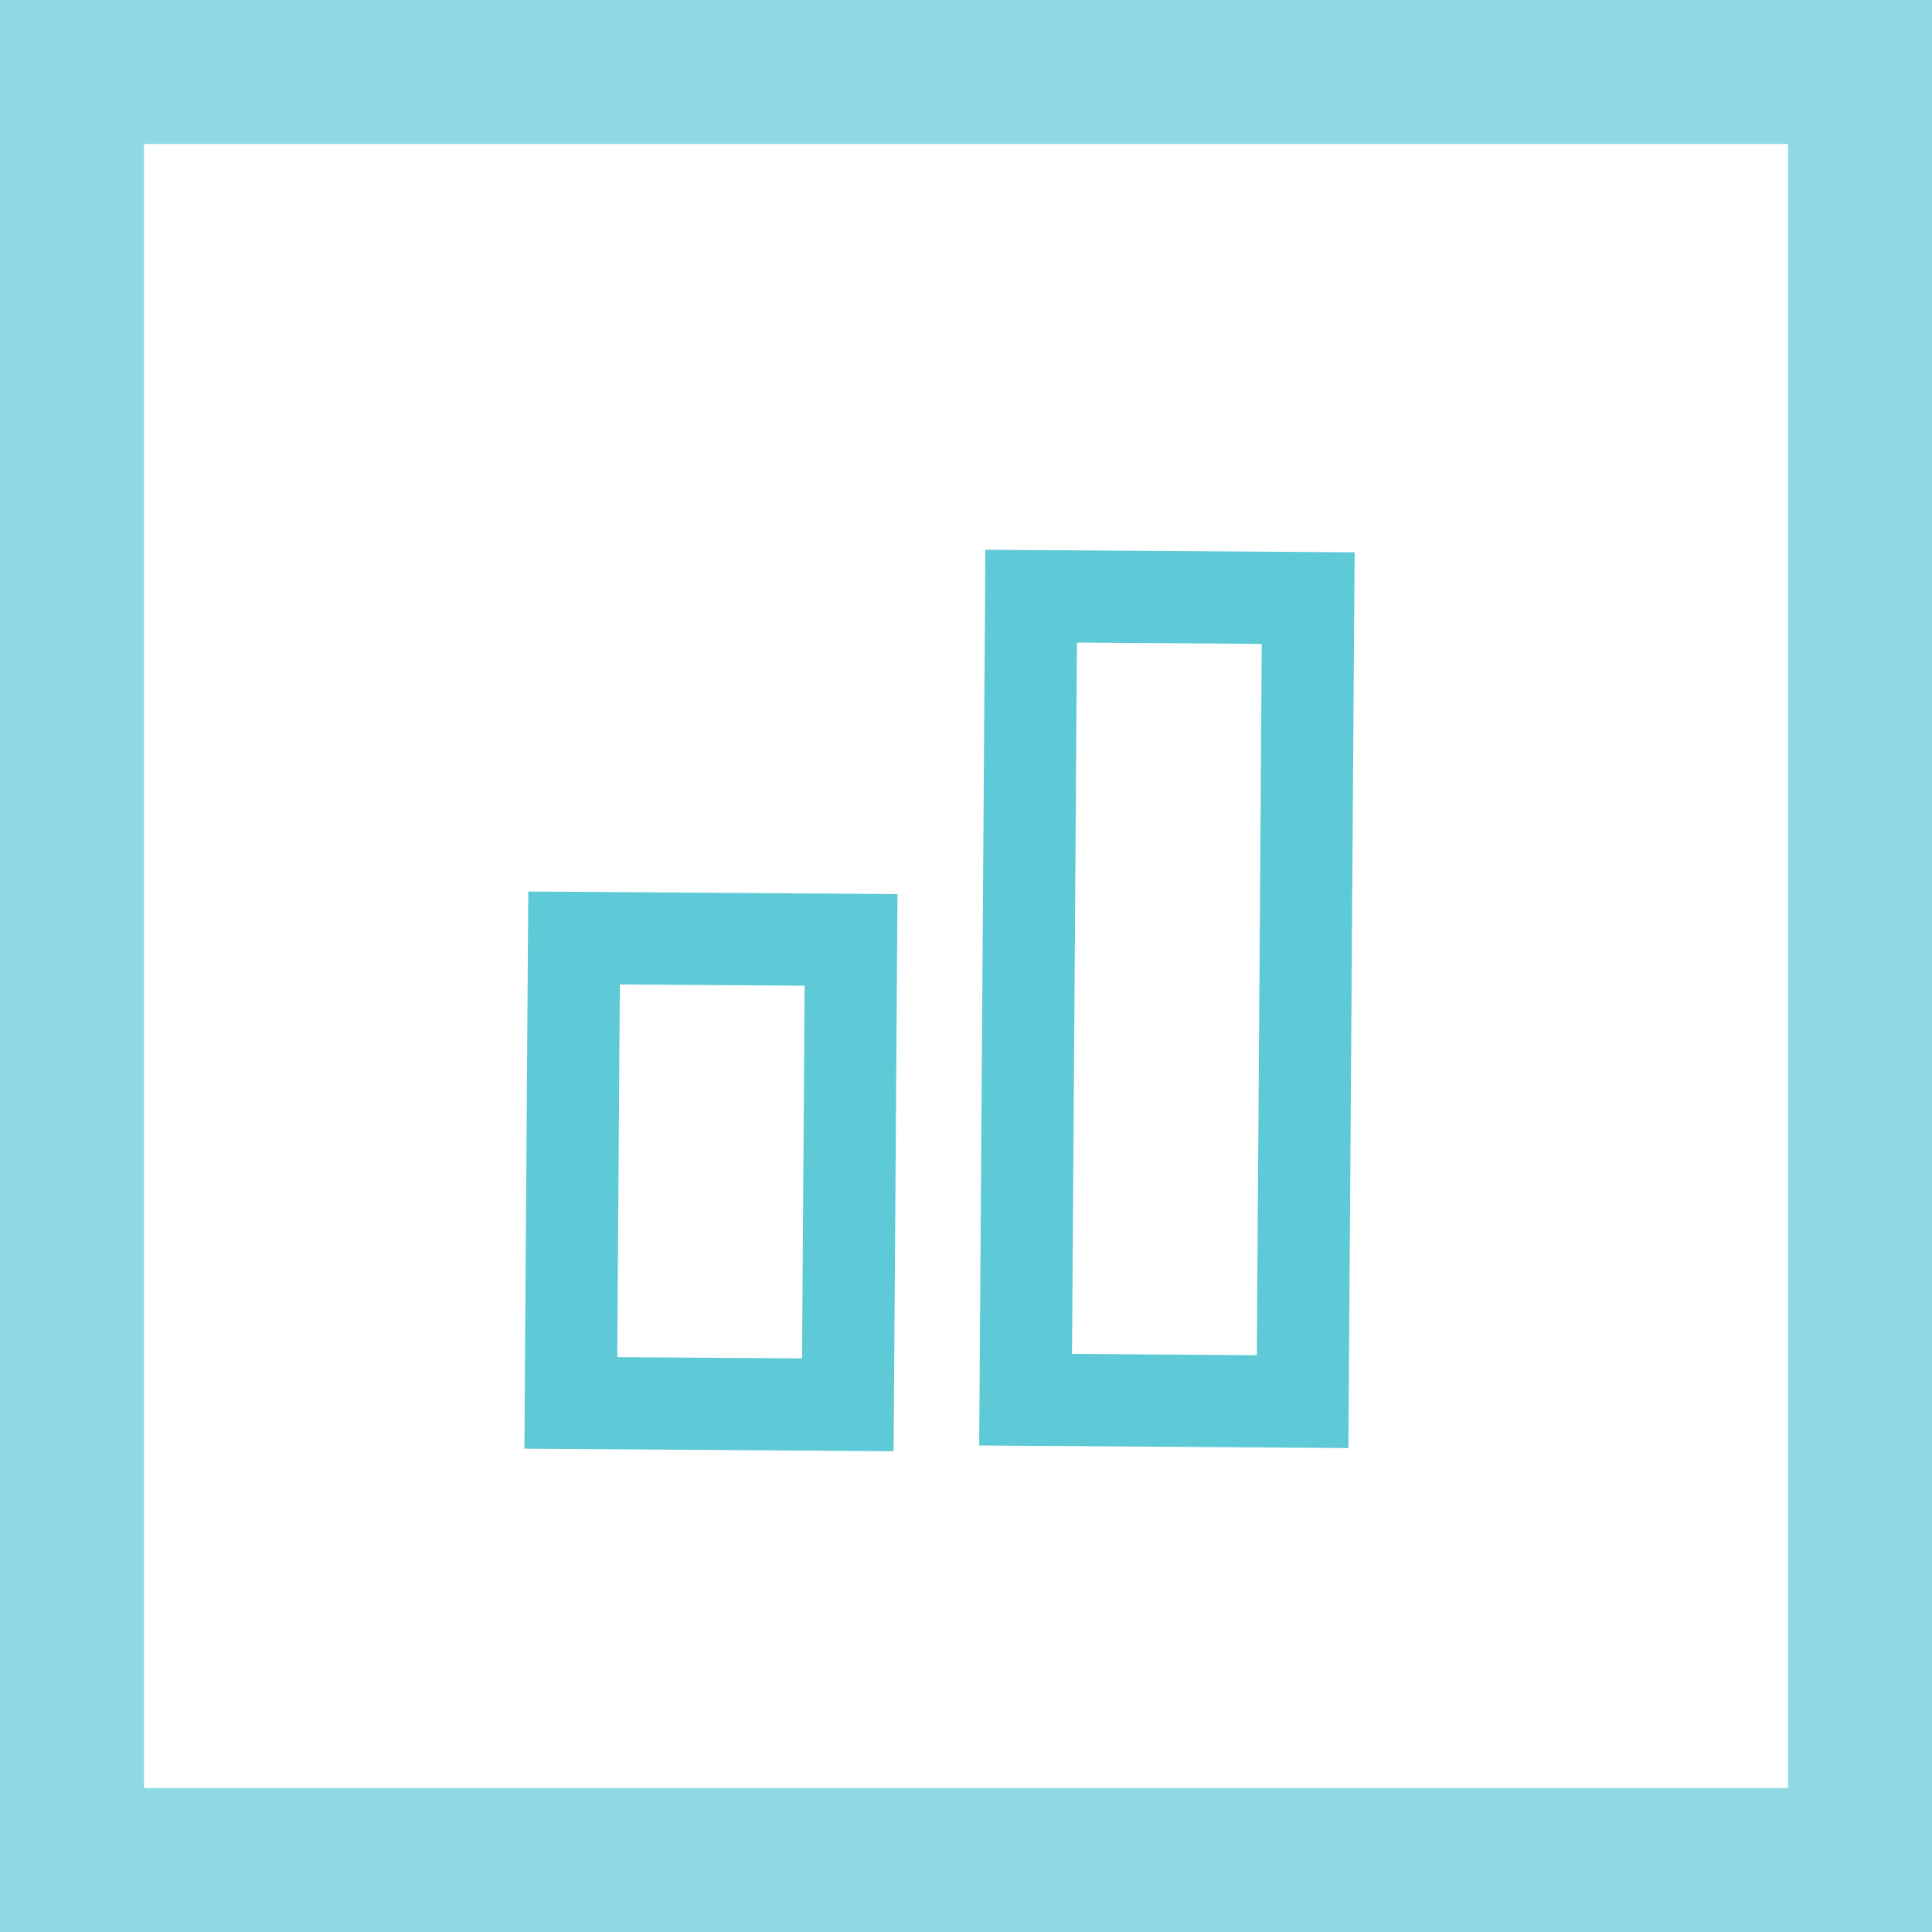
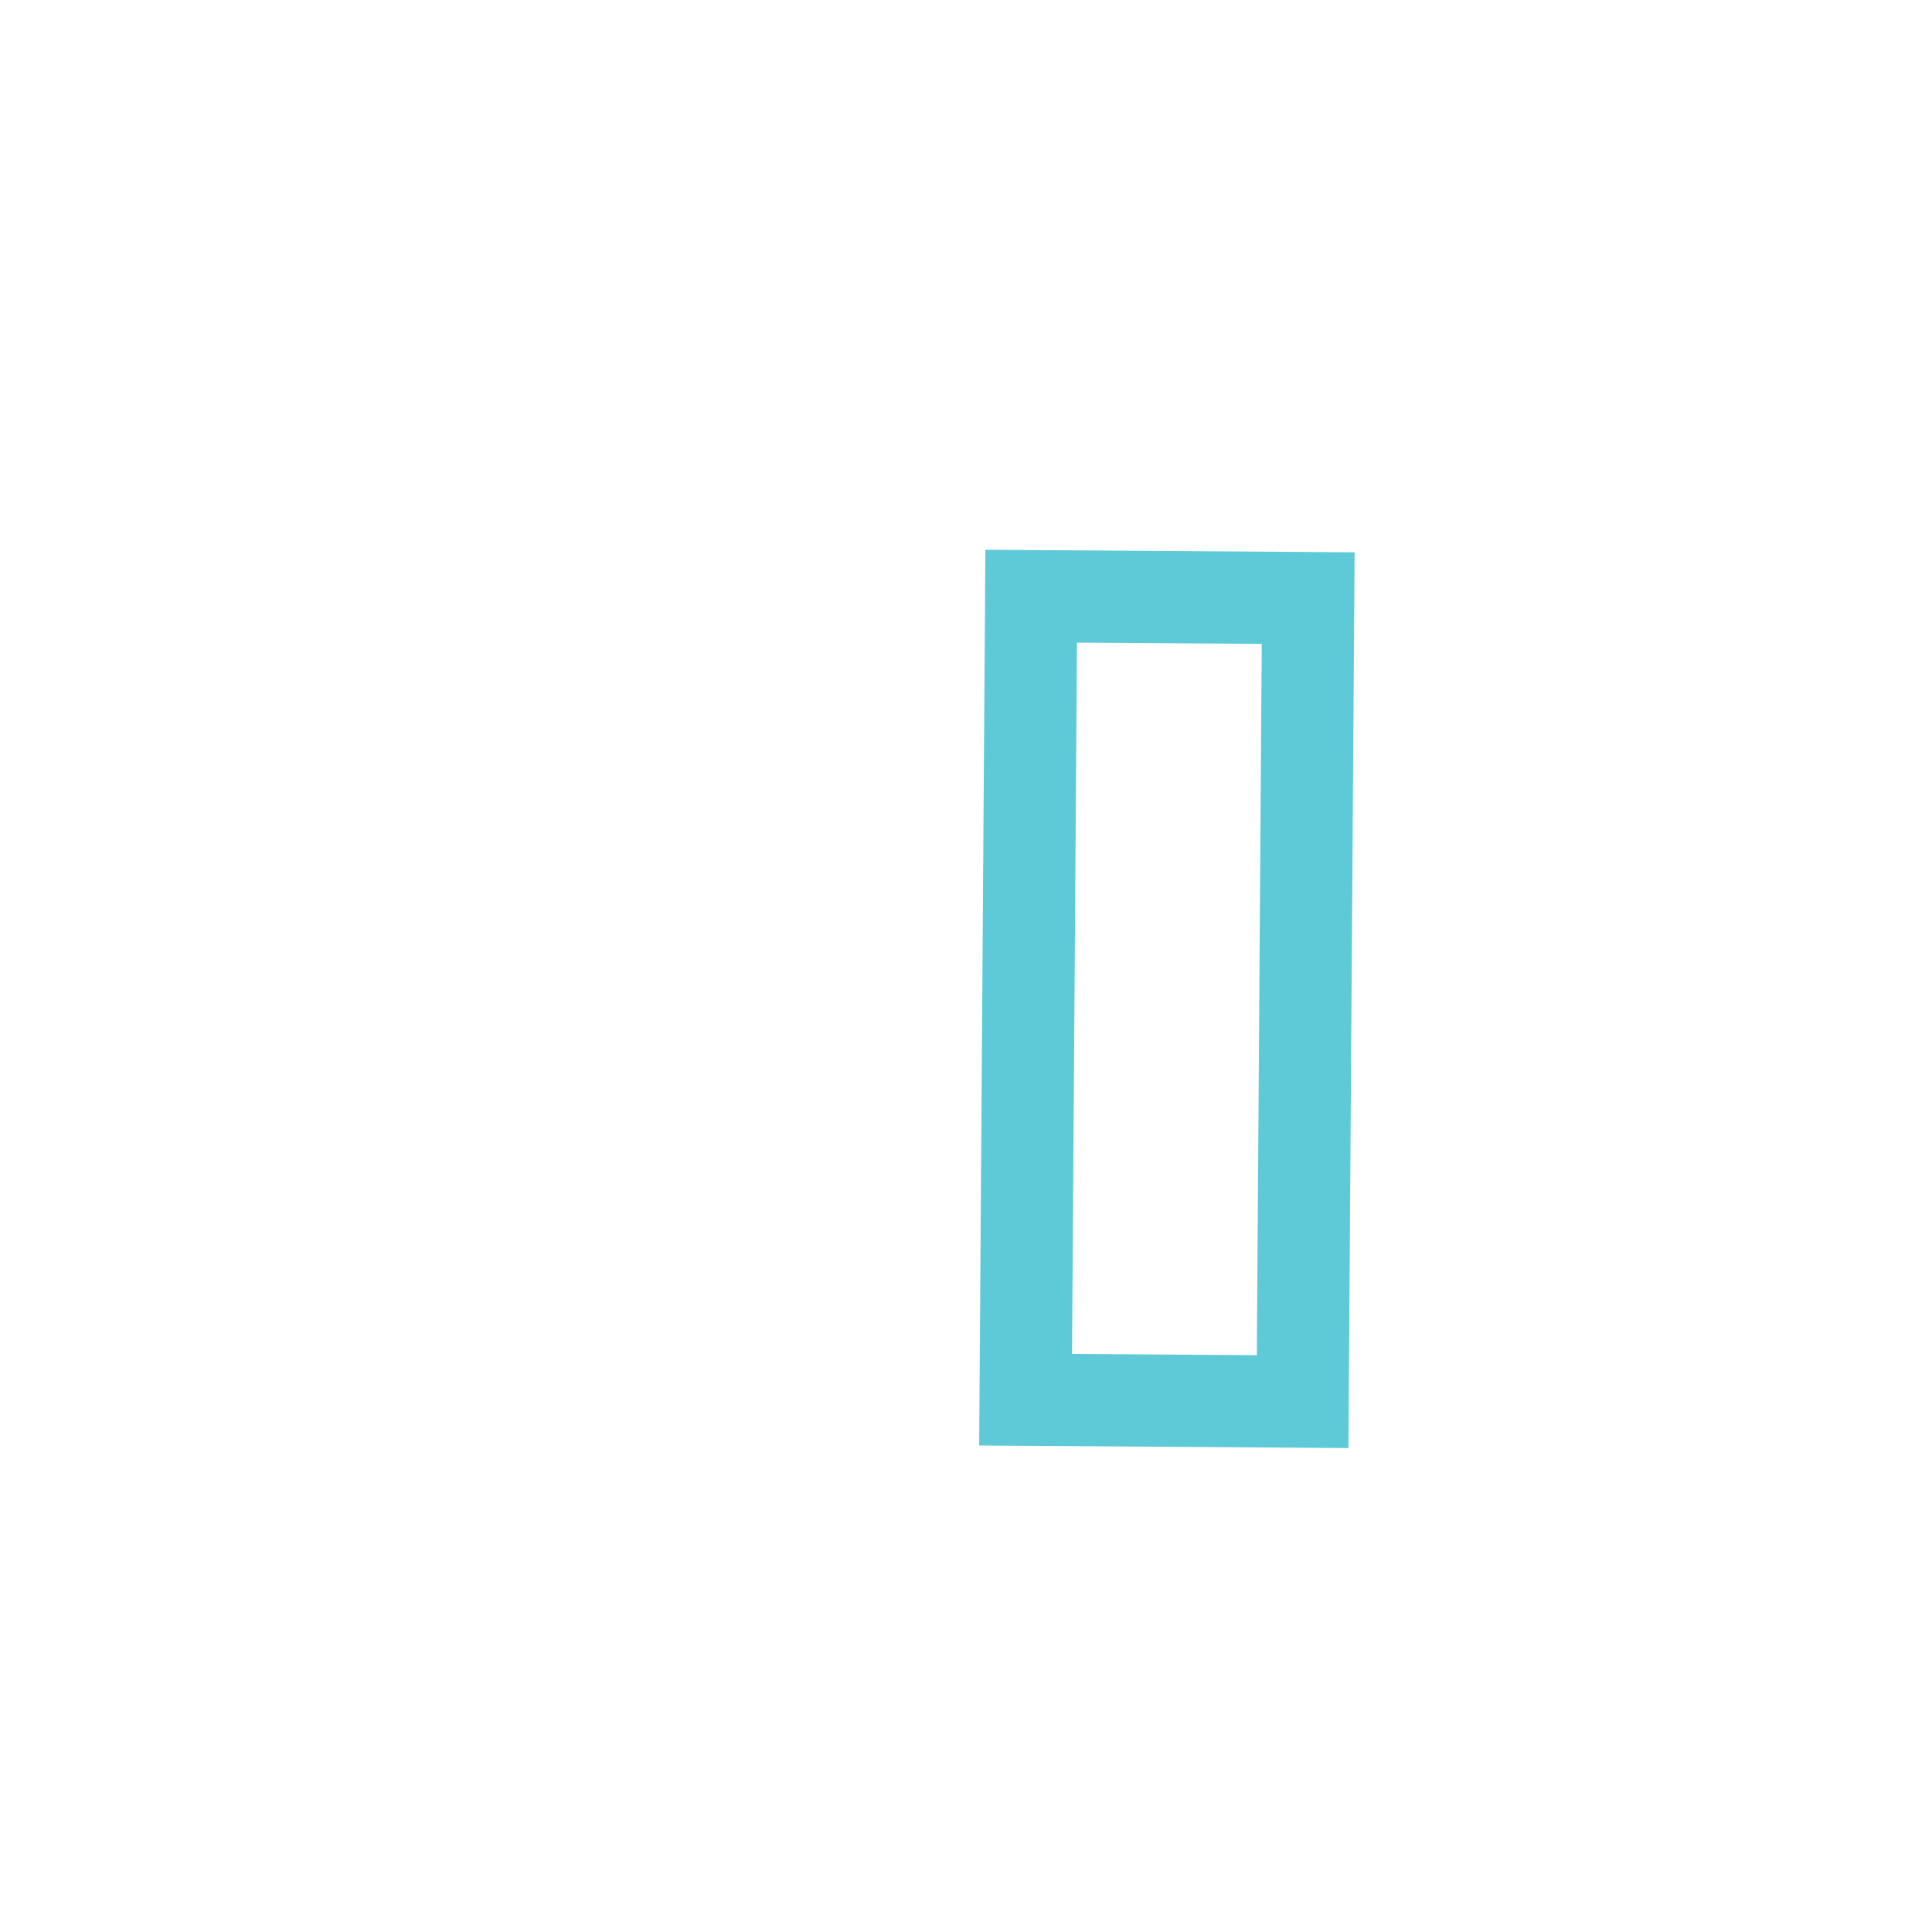
<svg xmlns="http://www.w3.org/2000/svg" width="107.309" height="107.309" viewBox="0 0 107.309 107.309">
  <defs>
    <style>
            .prefix__cls-2{fill:#5ecad7}
        </style>
  </defs>
  <g id="prefix__Group_572" data-name="Group 572" transform="translate(-4797.33 -3316.241)">
-     <path id="prefix__Path_878" fill="#5ecad7" d="M4904.639 3423.55H4797.33v-107.309h107.309zm-99.309-8h91.309v-91.309h-91.309z" data-name="Path 878" opacity="0.7" />
-     <path id="prefix__Path_879" d="M4846.964 3396.848l-20.508-.142.216-30.948 20.508.143zm-15.35-5.228l10.264.071.143-20.7-10.263-.071z" class="prefix__cls-2" data-name="Path 879" />
    <path id="prefix__Path_880" d="M4872.224 3396.671l-20.508-.143.345-49.752 20.508.142zm-15.35-5.229l10.264.071.273-39.508-10.264-.072z" class="prefix__cls-2" data-name="Path 880" />
  </g>
</svg>